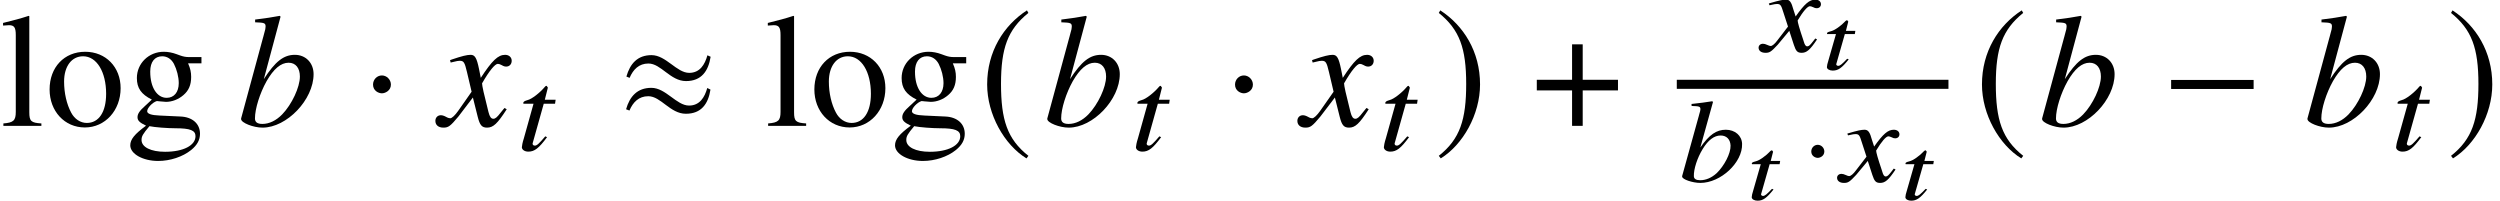
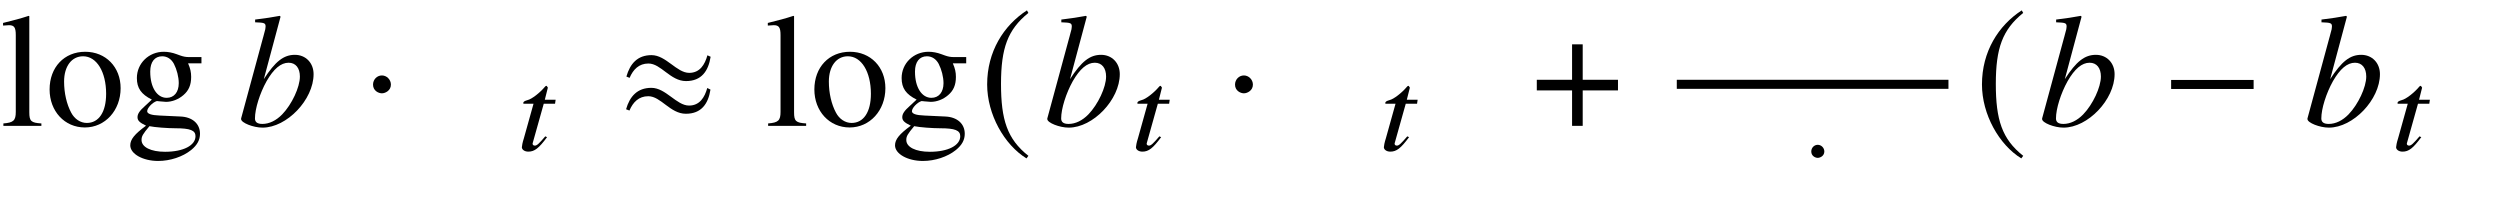
<svg xmlns="http://www.w3.org/2000/svg" xmlns:xlink="http://www.w3.org/1999/xlink" version="1.1" width="168.711pt" height="13.531pt" viewBox="70.735 60.249 168.711 13.531">
  <defs>
-     <path id="g7-67" d="M1.756 -0.666L1.653 -0.708C1.29 -0.327 1.169 -0.23 1.047 -0.23C0.969 -0.23 0.914 -0.279 0.914 -0.339C0.914 -0.351 0.92 -0.369 0.926 -0.381L1.495 -2.373H2.168L2.204 -2.591H1.568L1.726 -3.215L1.659 -3.306H1.641C1.617 -3.306 1.568 -3.288 1.538 -3.251C1.265 -2.949 0.793 -2.609 0.539 -2.561C0.351 -2.513 0.285 -2.476 0.291 -2.41C0.291 -2.41 0.291 -2.392 0.303 -2.373H0.896L0.387 -0.599C0.321 -0.412 0.285 -0.218 0.285 -0.145C0.285 -0.006 0.466 0.091 0.678 0.091C1.041 0.091 1.29 -0.079 1.756 -0.666Z" />
    <path id="g1-0" d="M4.558 -1.818V-2.263H0.492V-1.818H4.558Z" />
    <path id="g1-1" d="M1.437 -2.033C1.437 -2.279 1.231 -2.485 0.993 -2.485S0.556 -2.287 0.556 -2.033C0.556 -1.731 0.826 -1.604 0.993 -1.604S1.437 -1.739 1.437 -2.033Z" />
    <path id="g1-25" d="M4.613 -3.406L4.455 -3.478C4.327 -3.017 4.081 -2.612 3.557 -2.612C2.938 -2.612 2.414 -3.486 1.699 -3.486C1.008 -3.486 0.643 -3.065 0.461 -2.43L0.619 -2.366C0.794 -2.779 1.08 -3.073 1.548 -3.073C2.168 -3.073 2.628 -2.207 3.398 -2.207C4.161 -2.207 4.502 -2.7 4.613 -3.406ZM4.605 -1.787L4.447 -1.866C4.32 -1.405 4.073 -1 3.549 -1C2.93 -1 2.406 -1.874 1.691 -1.874C1 -1.874 0.627 -1.453 0.445 -0.818L0.611 -0.754C0.786 -1.167 1.072 -1.461 1.54 -1.461C2.16 -1.461 2.62 -0.596 3.391 -0.596C4.153 -0.596 4.494 -1.08 4.605 -1.787Z" />
    <path id="g1-184" d="M1.977 -2.271H0.238V-1.747H1.977V0H2.501V-1.747H4.24V-2.271H2.501V-4.018H1.977V-2.271Z" />
    <path id="g1-185" d="M2.342 -5.693C1.191 -4.947 0.381 -3.66 0.381 -2.041C0.381 -0.564 1.223 0.929 2.319 1.604L2.414 1.477C1.366 0.651 1.064 -0.31 1.064 -2.064C1.064 -3.827 1.39 -4.74 2.414 -5.566L2.342 -5.693Z" />
-     <path id="g1-186" d="M0.302 -5.693L0.23 -5.566C1.255 -4.74 1.58 -3.827 1.58 -2.064C1.58 -0.31 1.278 0.651 0.23 1.477L0.326 1.604C1.421 0.929 2.263 -0.564 2.263 -2.041C2.263 -3.66 1.453 -4.947 0.302 -5.693Z" />
-     <path id="g10-49" d="M4.248 -2.549C4.232 -3.105 3.764 -3.502 3.152 -3.502C2.517 -3.502 2.041 -3.176 1.429 -2.303L2.287 -5.384L2.223 -5.423C1.763 -5.352 1.445 -5.304 0.834 -5.241L0.842 -5.106C1.374 -5.09 1.429 -5.066 1.437 -4.891C1.437 -4.82 1.413 -4.732 1.358 -4.55L1.318 -4.399L1.302 -4.343L0.199 -0.365L0.206 -0.333C0.206 -0.151 0.913 0.087 1.429 0.087C2.811 0.087 4.288 -1.294 4.248 -2.549ZM3.47 -2.43C3.486 -1.906 3.041 -1.056 2.525 -0.564C2.192 -0.262 1.81 -0.095 1.421 -0.095C1.143 -0.095 1 -0.183 0.993 -0.365C0.977 -0.842 1.223 -1.604 1.588 -2.199C1.961 -2.811 2.366 -3.113 2.803 -3.113C3.2 -3.113 3.454 -2.851 3.47 -2.43Z" />
    <path id="g10-67" d="M2.033 -0.873L1.914 -0.929C1.485 -0.429 1.35 -0.302 1.207 -0.302C1.088 -0.302 1.024 -0.397 1.072 -0.5L1.81 -3.128H2.573L2.612 -3.398H1.882L2.088 -4.216L2.009 -4.335H1.985C1.953 -4.335 1.914 -4.312 1.882 -4.264C1.548 -3.867 1 -3.438 0.715 -3.375C0.5 -3.311 0.429 -3.263 0.429 -3.176C0.429 -3.176 0.429 -3.152 0.445 -3.128H1.12L0.468 -0.794C0.381 -0.532 0.333 -0.27 0.333 -0.191C0.341 -0.024 0.524 0.103 0.77 0.103C1.183 0.103 1.477 -0.119 2.033 -0.873Z" />
-     <path id="g10-71" d="M3.692 -0.818L3.573 -0.881C3.518 -0.802 3.478 -0.762 3.406 -0.667C3.224 -0.429 3.136 -0.349 3.033 -0.349C2.922 -0.349 2.859 -0.453 2.795 -0.675C2.779 -0.746 2.763 -0.786 2.755 -0.802C2.501 -1.548 2.382 -1.977 2.382 -2.096C2.747 -2.708 3.049 -3.057 3.208 -3.057C3.256 -3.057 3.343 -3.033 3.422 -2.994C3.526 -2.938 3.589 -2.922 3.668 -2.922C3.843 -2.922 3.962 -3.041 3.954 -3.208C3.946 -3.383 3.795 -3.502 3.573 -3.502C3.176 -3.502 2.851 -3.216 2.247 -2.366L2.104 -2.803C1.961 -3.343 1.842 -3.502 1.596 -3.502C1.382 -3.502 1.096 -3.438 0.532 -3.271L0.437 -3.24L0.484 -3.121L0.627 -3.152C0.794 -3.192 0.905 -3.208 0.985 -3.208C1.215 -3.208 1.27 -3.136 1.413 -2.66L1.731 -1.683L1.016 -0.754C0.842 -0.516 0.667 -0.373 0.564 -0.373C0.516 -0.373 0.429 -0.397 0.333 -0.445C0.214 -0.5 0.127 -0.524 0.04 -0.524C-0.135 -0.524 -0.262 -0.405 -0.254 -0.246C-0.246 -0.04 -0.064 0.087 0.214 0.087S0.596 0.016 1.04 -0.461L1.818 -1.397L2.128 -0.445C2.263 -0.032 2.366 0.087 2.652 0.087C2.986 0.087 3.216 -0.103 3.692 -0.818Z" />
    <use id="g4-0" xlink:href="#g1-0" transform="scale(1.369)" />
    <use id="g4-1" xlink:href="#g1-1" transform="scale(1.369)" />
    <use id="g4-25" xlink:href="#g1-25" transform="scale(1.369)" />
    <use id="g4-184" xlink:href="#g1-184" transform="scale(1.369)" />
    <use id="g4-185" xlink:href="#g1-185" transform="scale(1.369)" />
    <use id="g4-186" xlink:href="#g1-186" transform="scale(1.369)" />
    <path id="g13-49" d="M5.141 -3.489C5.141 -4.25 4.608 -4.793 3.88 -4.793C3.119 -4.793 2.554 -4.347 1.782 -3.152L2.913 -7.369L2.858 -7.423C2.315 -7.325 1.924 -7.26 1.196 -7.173V-6.988C1.837 -6.967 1.902 -6.934 1.902 -6.695C1.902 -6.597 1.88 -6.478 1.804 -6.228L1.75 -6.021L1.728 -5.945L0.25 -0.5V-0.456C0.25 -0.206 1.076 0.12 1.695 0.12C3.337 0.12 5.141 -1.772 5.141 -3.489ZM4.217 -3.326C4.217 -2.608 3.673 -1.445 3.021 -0.772C2.619 -0.359 2.152 -0.13 1.685 -0.13C1.348 -0.13 1.185 -0.25 1.185 -0.5C1.185 -1.152 1.511 -2.195 1.967 -3.011C2.445 -3.847 2.934 -4.26 3.456 -4.26C3.934 -4.26 4.217 -3.902 4.217 -3.326Z" />
-     <path id="g13-71" d="M4.521 -1.119L4.369 -1.206C4.282 -1.098 4.228 -1.043 4.13 -0.913C3.88 -0.587 3.76 -0.478 3.619 -0.478C3.467 -0.478 3.369 -0.619 3.293 -0.924C3.271 -1.022 3.26 -1.076 3.25 -1.098C2.989 -2.119 2.858 -2.706 2.858 -2.869C3.337 -3.706 3.728 -4.184 3.923 -4.184C3.989 -4.184 4.086 -4.152 4.184 -4.097C4.315 -4.021 4.391 -4 4.489 -4C4.706 -4 4.858 -4.163 4.858 -4.391C4.858 -4.63 4.673 -4.793 4.413 -4.793C3.934 -4.793 3.532 -4.402 2.771 -3.239L2.652 -3.837C2.5 -4.576 2.38 -4.793 2.087 -4.793C1.837 -4.793 1.489 -4.706 0.815 -4.478L0.696 -4.434L0.739 -4.271L0.924 -4.315C1.13 -4.369 1.261 -4.391 1.348 -4.391C1.619 -4.391 1.685 -4.293 1.837 -3.641L2.152 -2.304L1.261 -1.032C1.032 -0.706 0.826 -0.511 0.706 -0.511C0.641 -0.511 0.533 -0.543 0.424 -0.609C0.283 -0.685 0.174 -0.717 0.076 -0.717C-0.141 -0.717 -0.293 -0.554 -0.293 -0.337C-0.293 -0.054 -0.087 0.12 0.25 0.12S0.717 0.022 1.261 -0.63L2.239 -1.913L2.565 -0.609C2.706 -0.043 2.848 0.12 3.195 0.12C3.608 0.12 3.891 -0.141 4.521 -1.119Z" />
    <path id="g17-103" d="M5.108 -4.217V-4.641H4.271C4.054 -4.641 3.891 -4.673 3.673 -4.749L3.434 -4.836C3.141 -4.945 2.848 -4.999 2.565 -4.999C1.554 -4.999 0.75 -4.217 0.75 -3.228C0.75 -2.543 1.043 -2.13 1.761 -1.772L1.293 -1.337C0.935 -1.022 0.793 -0.804 0.793 -0.587C0.793 -0.359 0.924 -0.228 1.369 -0.011C0.598 0.554 0.304 0.913 0.304 1.315C0.304 1.891 1.152 2.369 2.185 2.369C3 2.369 3.847 2.087 4.413 1.63C4.826 1.293 5.01 0.946 5.01 0.533C5.01 -0.141 4.499 -0.598 3.695 -0.63L2.293 -0.696C1.717 -0.717 1.445 -0.815 1.445 -0.989C1.445 -1.206 1.804 -1.587 2.098 -1.674C2.195 -1.663 2.271 -1.652 2.304 -1.652C2.511 -1.63 2.652 -1.619 2.717 -1.619C3.119 -1.619 3.554 -1.782 3.891 -2.076C4.25 -2.38 4.413 -2.761 4.413 -3.304C4.413 -3.619 4.358 -3.869 4.206 -4.217H5.108ZM4.706 0.696C4.706 1.326 3.88 1.75 2.652 1.75C1.695 1.75 1.065 1.435 1.065 0.956C1.065 0.706 1.141 0.565 1.598 0.022C1.956 0.098 2.826 0.163 3.358 0.163C4.347 0.163 4.706 0.304 4.706 0.696ZM3.576 -2.88C3.576 -2.271 3.26 -1.891 2.761 -1.891C2.108 -1.891 1.652 -2.598 1.652 -3.641V-3.673C1.652 -4.315 1.956 -4.695 2.456 -4.695C2.793 -4.695 3.076 -4.51 3.25 -4.184C3.445 -3.804 3.576 -3.304 3.576 -2.88Z" />
    <path id="g17-108" d="M2.793 0V-0.163C2.098 -0.206 1.978 -0.315 1.978 -0.913V-7.401L1.935 -7.423C1.369 -7.238 0.956 -7.13 0.206 -6.945V-6.771H0.272C0.391 -6.782 0.522 -6.793 0.609 -6.793C0.956 -6.793 1.065 -6.641 1.065 -6.13V-0.946C1.065 -0.359 0.913 -0.217 0.228 -0.163V0H2.793Z" />
    <path id="g17-111" d="M5.108 -2.543C5.108 -3.967 4.108 -4.999 2.717 -4.999C1.304 -4.999 0.315 -3.956 0.315 -2.456C0.315 -0.989 1.326 0.109 2.695 0.109S5.108 -1.043 5.108 -2.543ZM4.13 -2.163C4.13 -0.935 3.641 -0.196 2.826 -0.196C2.402 -0.196 2 -0.456 1.772 -0.891C1.467 -1.456 1.293 -2.217 1.293 -2.989C1.293 -4.021 1.804 -4.695 2.576 -4.695C3.489 -4.695 4.13 -3.652 4.13 -2.163Z" />
  </defs>
  <g id="page1">
    <use x="70.735" y="68.742" xlink:href="#g17-108" />
    <use x="73.767" y="68.742" xlink:href="#g17-111" />
    <use x="79.222" y="68.742" xlink:href="#g17-103" />
    <use x="86.756" y="68.742" xlink:href="#g13-49" />
    <use x="95.148" y="68.742" xlink:href="#g4-1" />
    <use x="100.409" y="68.742" xlink:href="#g13-71" />
    <use x="105.619" y="70.379" xlink:href="#g10-67" />
    <use x="112.376" y="68.742" xlink:href="#g4-25" />
    <use x="122.344" y="68.742" xlink:href="#g17-108" />
    <use x="125.377" y="68.742" xlink:href="#g17-111" />
    <use x="130.831" y="68.742" xlink:href="#g17-103" />
    <use x="136.831" y="68.742" xlink:href="#g4-185" />
    <use x="141.162" y="68.742" xlink:href="#g13-49" />
    <use x="147.06" y="70.379" xlink:href="#g10-67" />
    <use x="153.319" y="68.742" xlink:href="#g4-1" />
    <use x="158.58" y="68.742" xlink:href="#g13-71" />
    <use x="163.791" y="70.379" xlink:href="#g10-67" />
    <use x="167.517" y="68.742" xlink:href="#g4-186" />
    <use x="174.119" y="68.742" xlink:href="#g4-184" />
    <use x="189.666" y="63.726" xlink:href="#g10-71" />
    <use x="193.738" y="64.922" xlink:href="#g7-67" />
    <rect x="183.892" y="65.633" height="0.611" width="18.333" />
    <use x="184.051" y="72.506" xlink:href="#g10-49" />
    <use x="188.664" y="73.701" xlink:href="#g7-67" />
    <use x="192.412" y="72.506" xlink:href="#g1-1" />
    <use x="194.963" y="72.506" xlink:href="#g10-71" />
    <use x="199.034" y="73.701" xlink:href="#g7-67" />
    <use x="203.965" y="68.742" xlink:href="#g4-185" />
    <use x="208.296" y="68.742" xlink:href="#g13-49" />
    <use x="216.579" y="68.742" xlink:href="#g4-0" />
    <use x="226.203" y="68.742" xlink:href="#g13-49" />
    <use x="232.101" y="70.379" xlink:href="#g10-67" />
    <use x="235.827" y="68.742" xlink:href="#g4-186" />
  </g>
</svg>